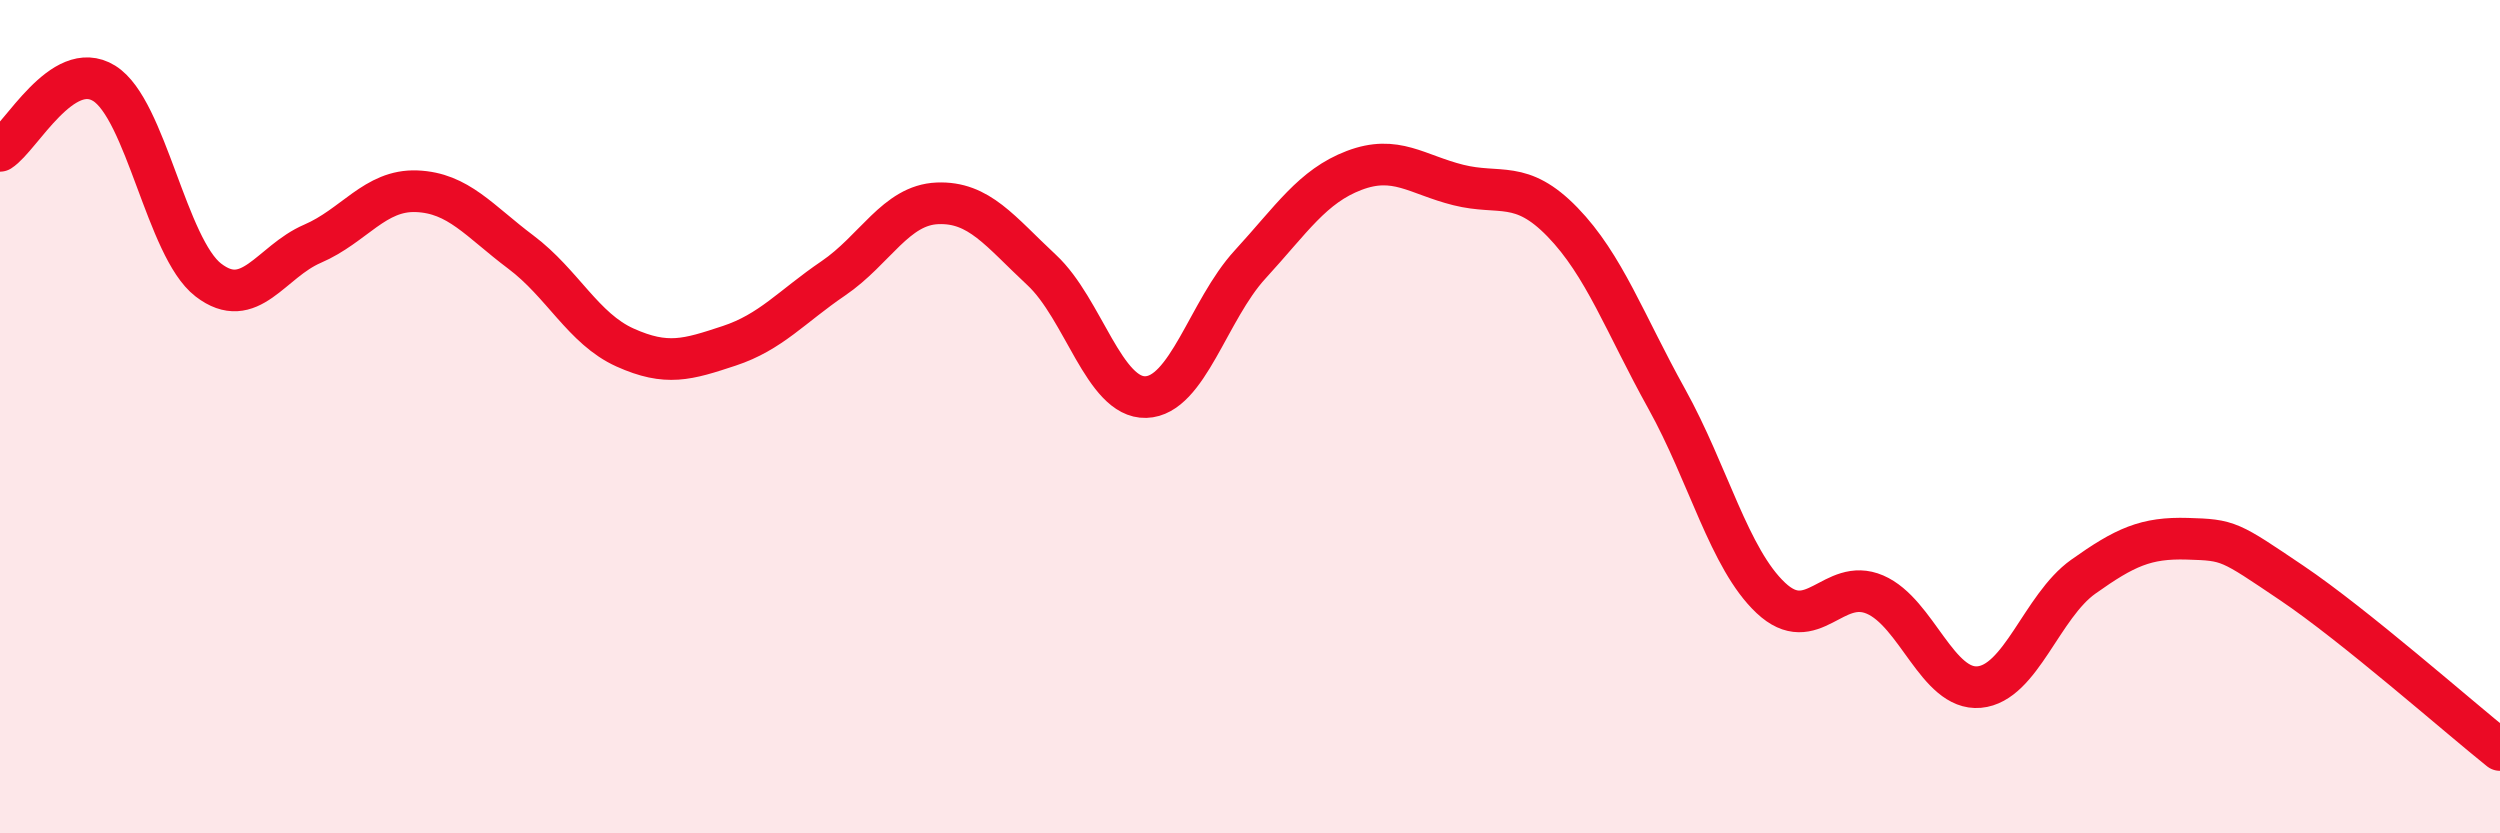
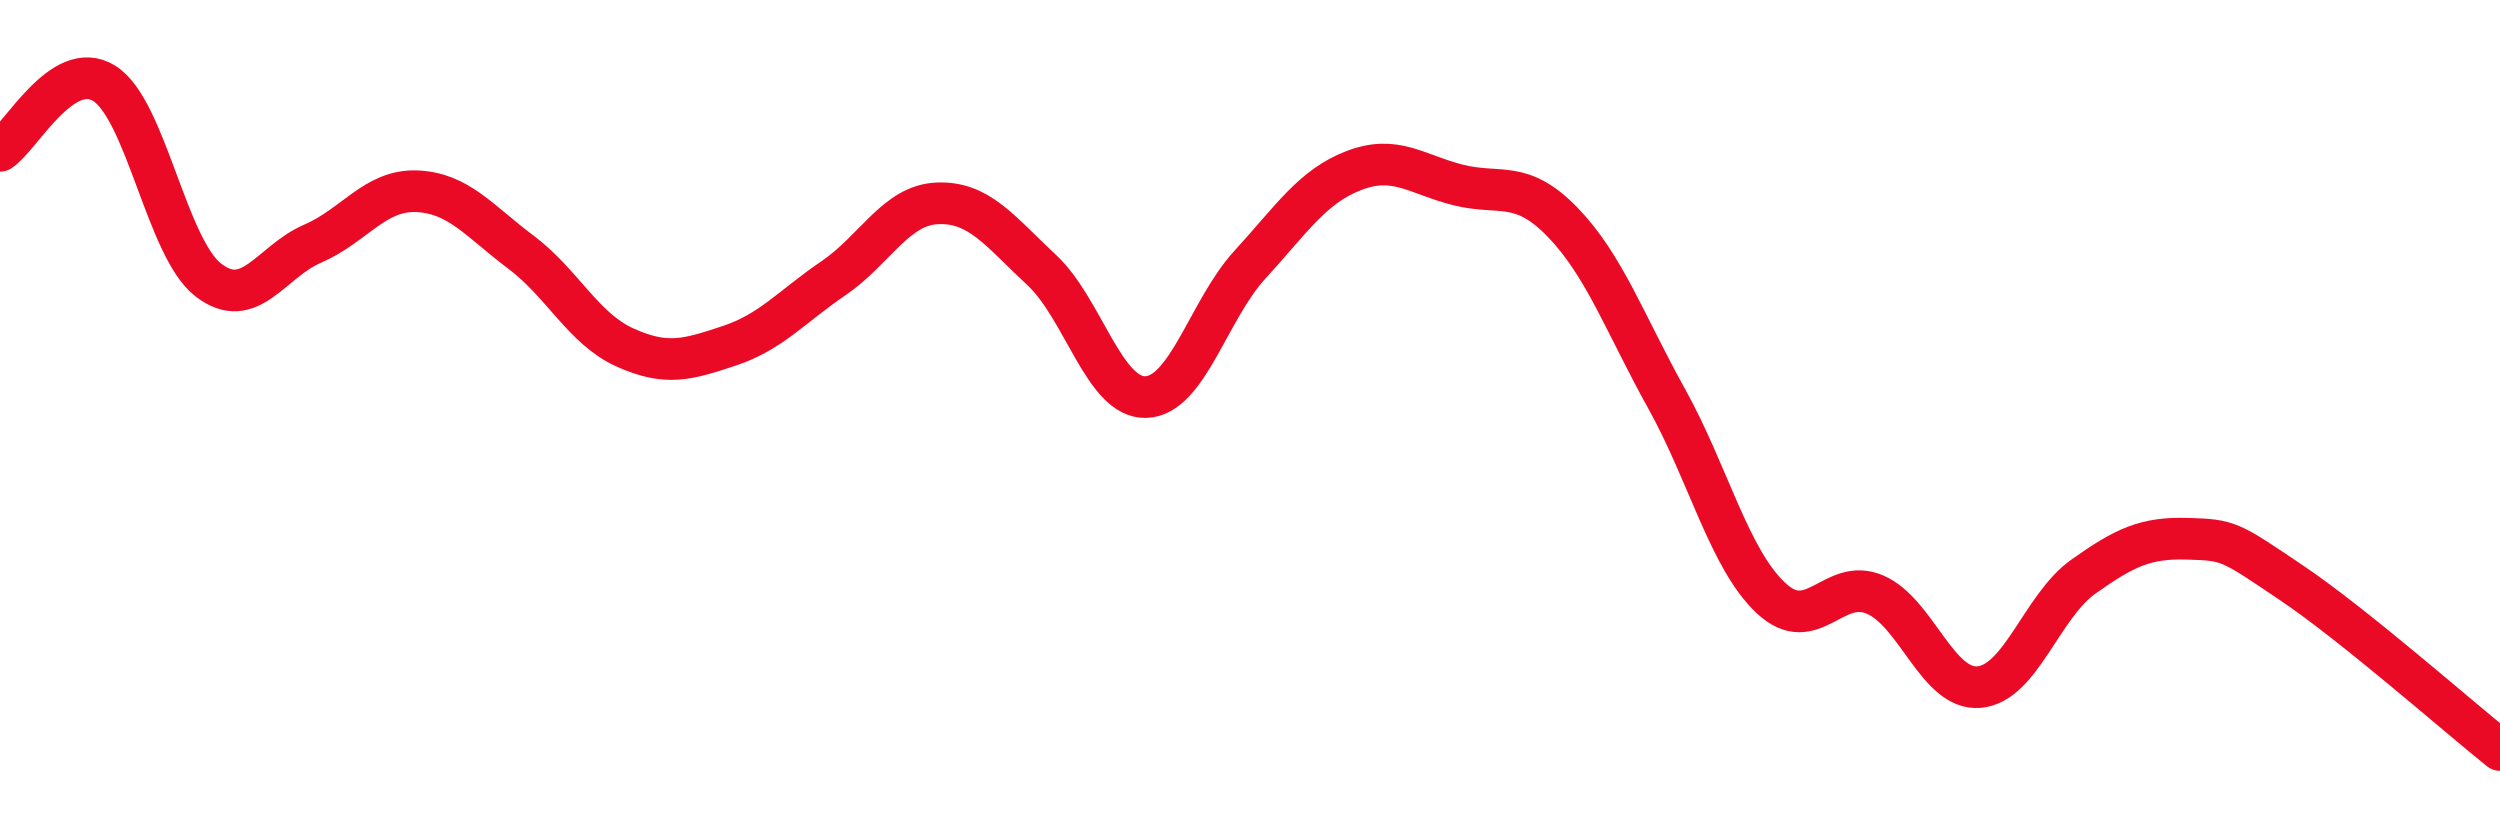
<svg xmlns="http://www.w3.org/2000/svg" width="60" height="20" viewBox="0 0 60 20">
-   <path d="M 0,3.62 C 0.5,3.3 1.5,1.38 2.5,2 C 3.5,2.62 4,5.95 5,6.72 C 6,7.49 6.5,6.28 7.5,5.85 C 8.5,5.42 9,4.55 10,4.59 C 11,4.63 11.5,5.3 12.5,6.05 C 13.5,6.8 14,7.89 15,8.34 C 16,8.79 16.5,8.63 17.5,8.3 C 18.5,7.97 19,7.36 20,6.68 C 21,6 21.5,4.92 22.5,4.88 C 23.5,4.84 24,5.55 25,6.48 C 26,7.41 26.5,9.56 27.5,9.53 C 28.5,9.5 29,7.44 30,6.35 C 31,5.26 31.5,4.47 32.5,4.09 C 33.5,3.71 34,4.19 35,4.44 C 36,4.69 36.5,4.3 37.5,5.33 C 38.5,6.36 39,7.77 40,9.57 C 41,11.37 41.5,13.41 42.5,14.35 C 43.5,15.29 44,13.84 45,14.27 C 46,14.7 46.5,16.58 47.5,16.49 C 48.5,16.4 49,14.55 50,13.84 C 51,13.13 51.5,12.9 52.5,12.93 C 53.5,12.96 53.5,12.98 55,13.99 C 56.5,15 59,17.2 60,18L60 20L0 20Z" fill="#EB0A25" opacity="0.1" stroke-linecap="round" stroke-linejoin="round" />
  <path d="M 0,3.62 C 0.5,3.3 1.5,1.38 2.5,2 C 3.5,2.62 4,5.95 5,6.72 C 6,7.49 6.5,6.28 7.5,5.85 C 8.5,5.42 9,4.55 10,4.59 C 11,4.63 11.5,5.3 12.5,6.05 C 13.5,6.8 14,7.89 15,8.34 C 16,8.79 16.5,8.63 17.5,8.3 C 18.5,7.97 19,7.36 20,6.68 C 21,6 21.5,4.92 22.5,4.88 C 23.5,4.84 24,5.55 25,6.48 C 26,7.41 26.5,9.56 27.5,9.53 C 28.5,9.5 29,7.44 30,6.35 C 31,5.26 31.5,4.47 32.5,4.09 C 33.5,3.71 34,4.19 35,4.44 C 36,4.69 36.5,4.3 37.5,5.33 C 38.5,6.36 39,7.77 40,9.57 C 41,11.37 41.5,13.41 42.5,14.35 C 43.5,15.29 44,13.84 45,14.27 C 46,14.7 46.5,16.58 47.5,16.49 C 48.5,16.4 49,14.55 50,13.84 C 51,13.13 51.5,12.9 52.5,12.93 C 53.5,12.96 53.5,12.98 55,13.99 C 56.5,15 59,17.2 60,18" stroke="#EB0A25" stroke-width="1" fill="none" stroke-linecap="round" stroke-linejoin="round" />
</svg>